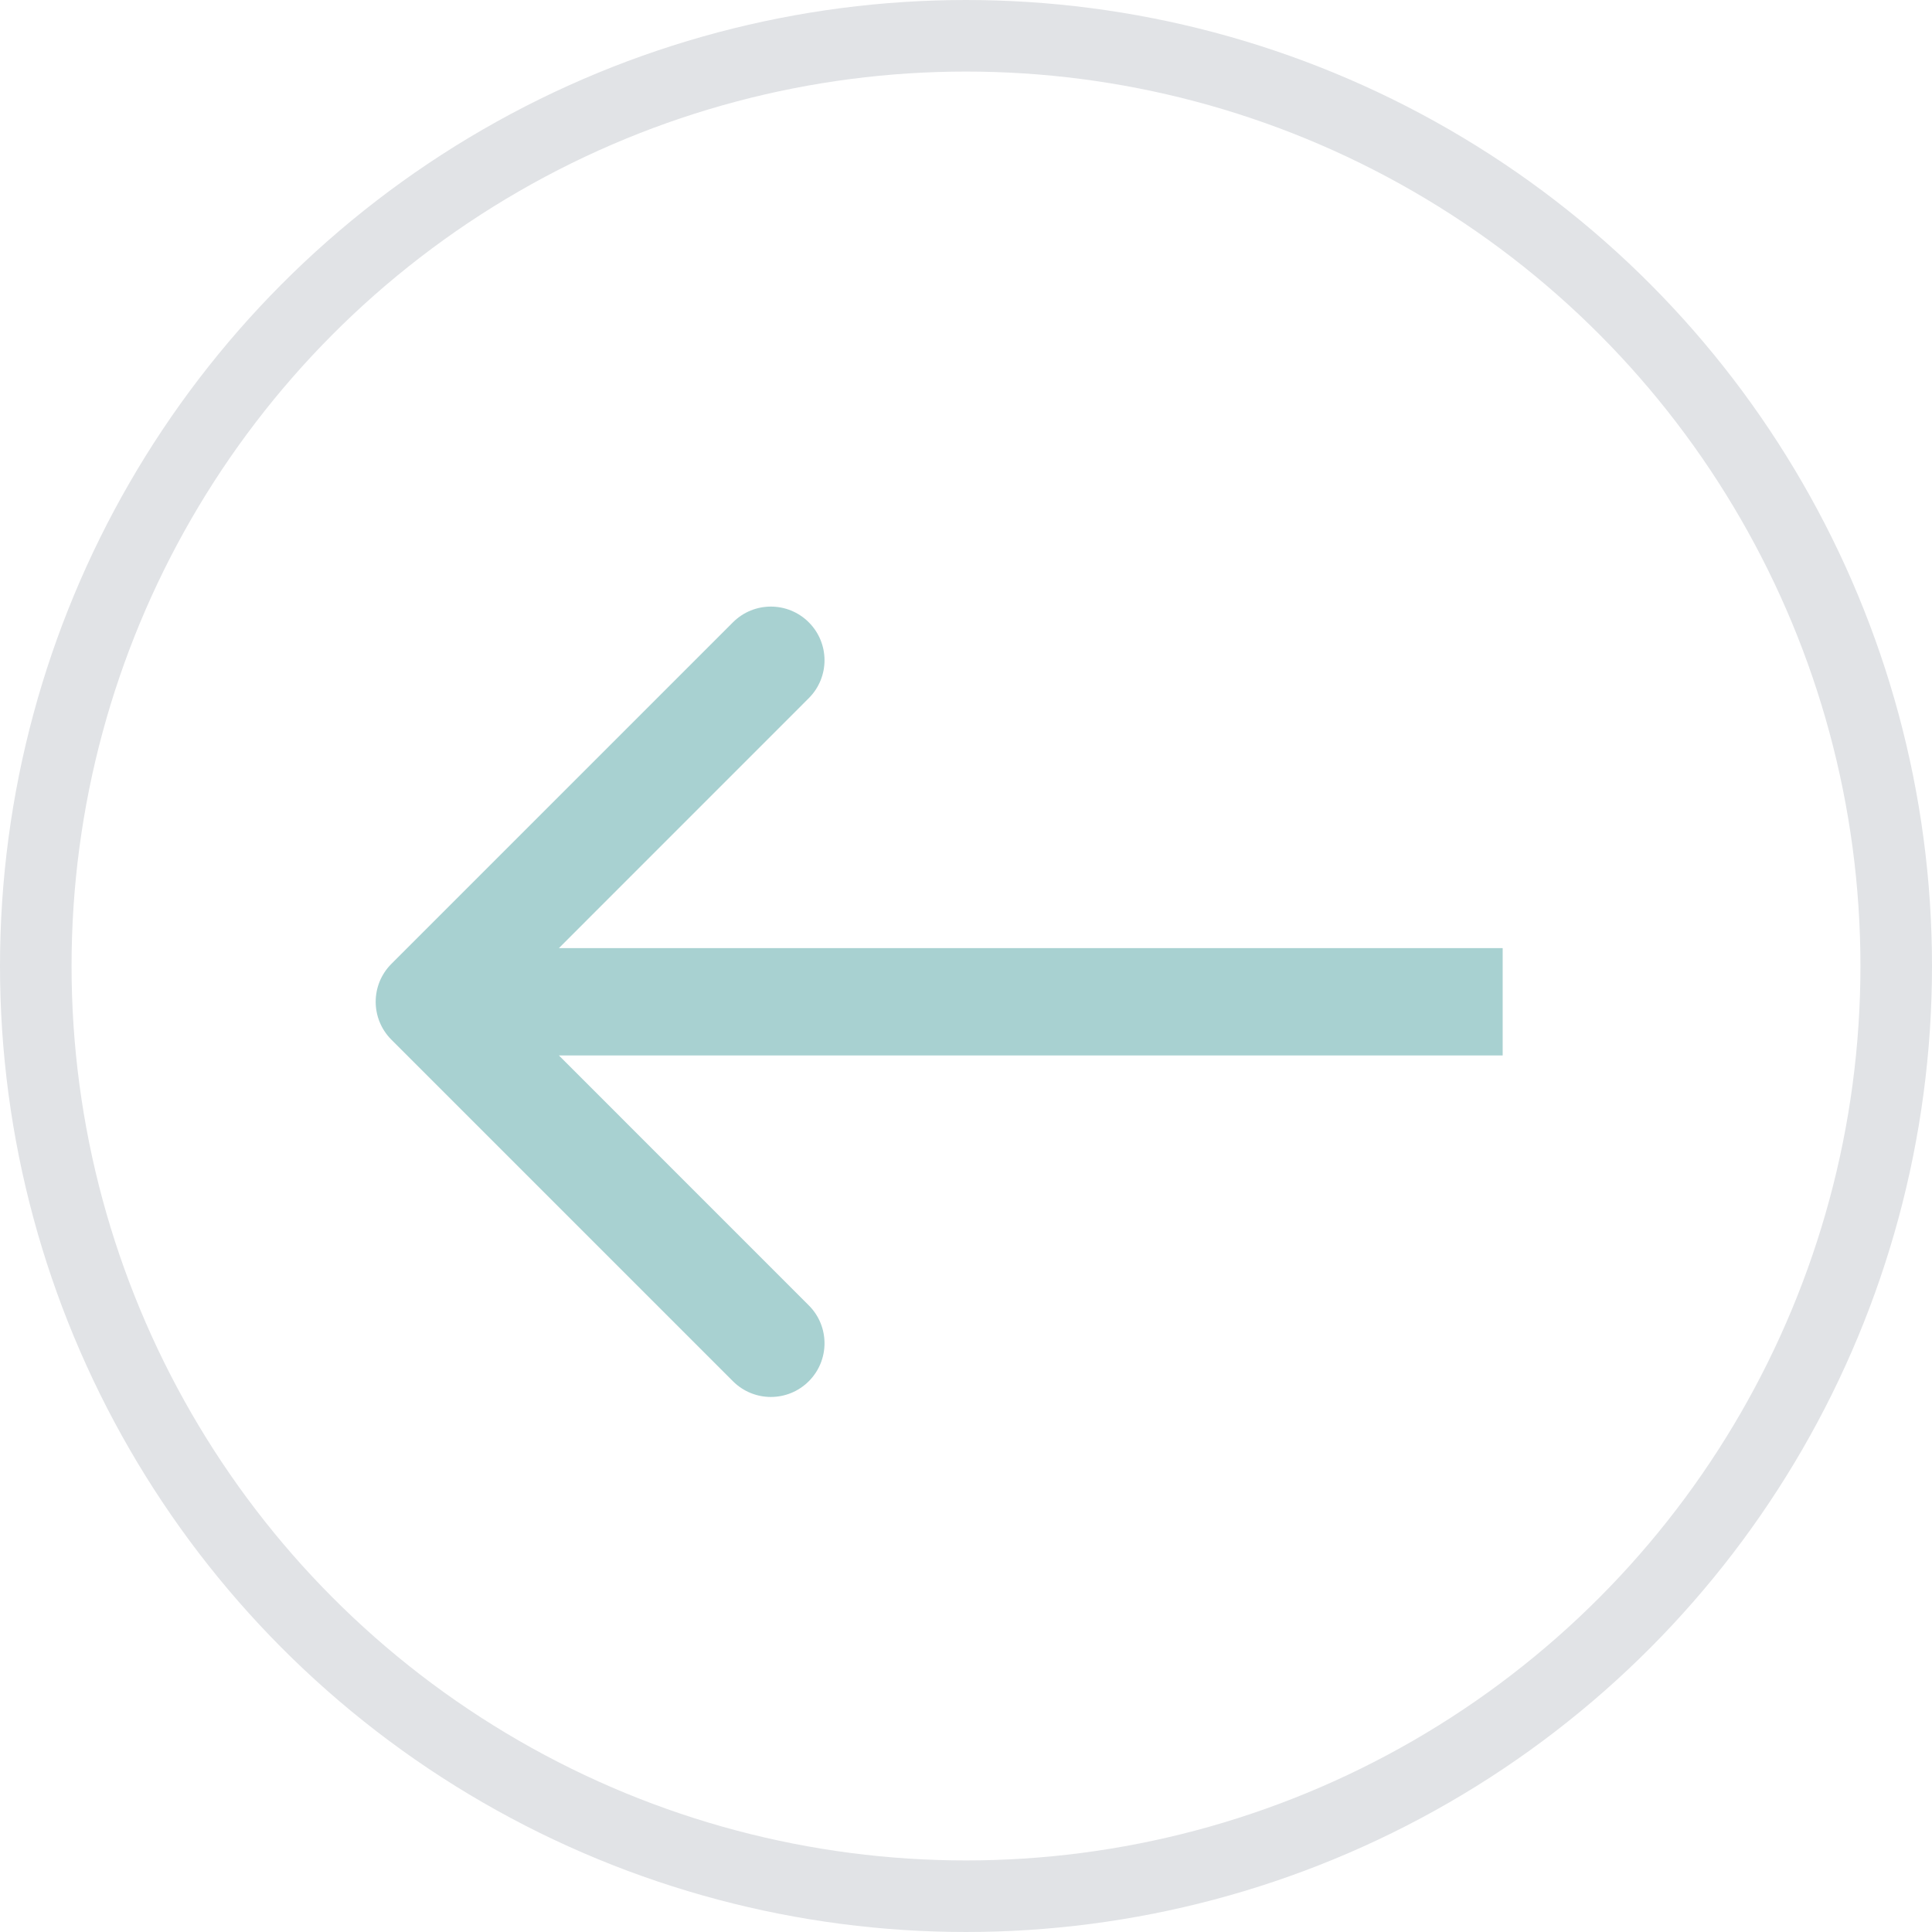
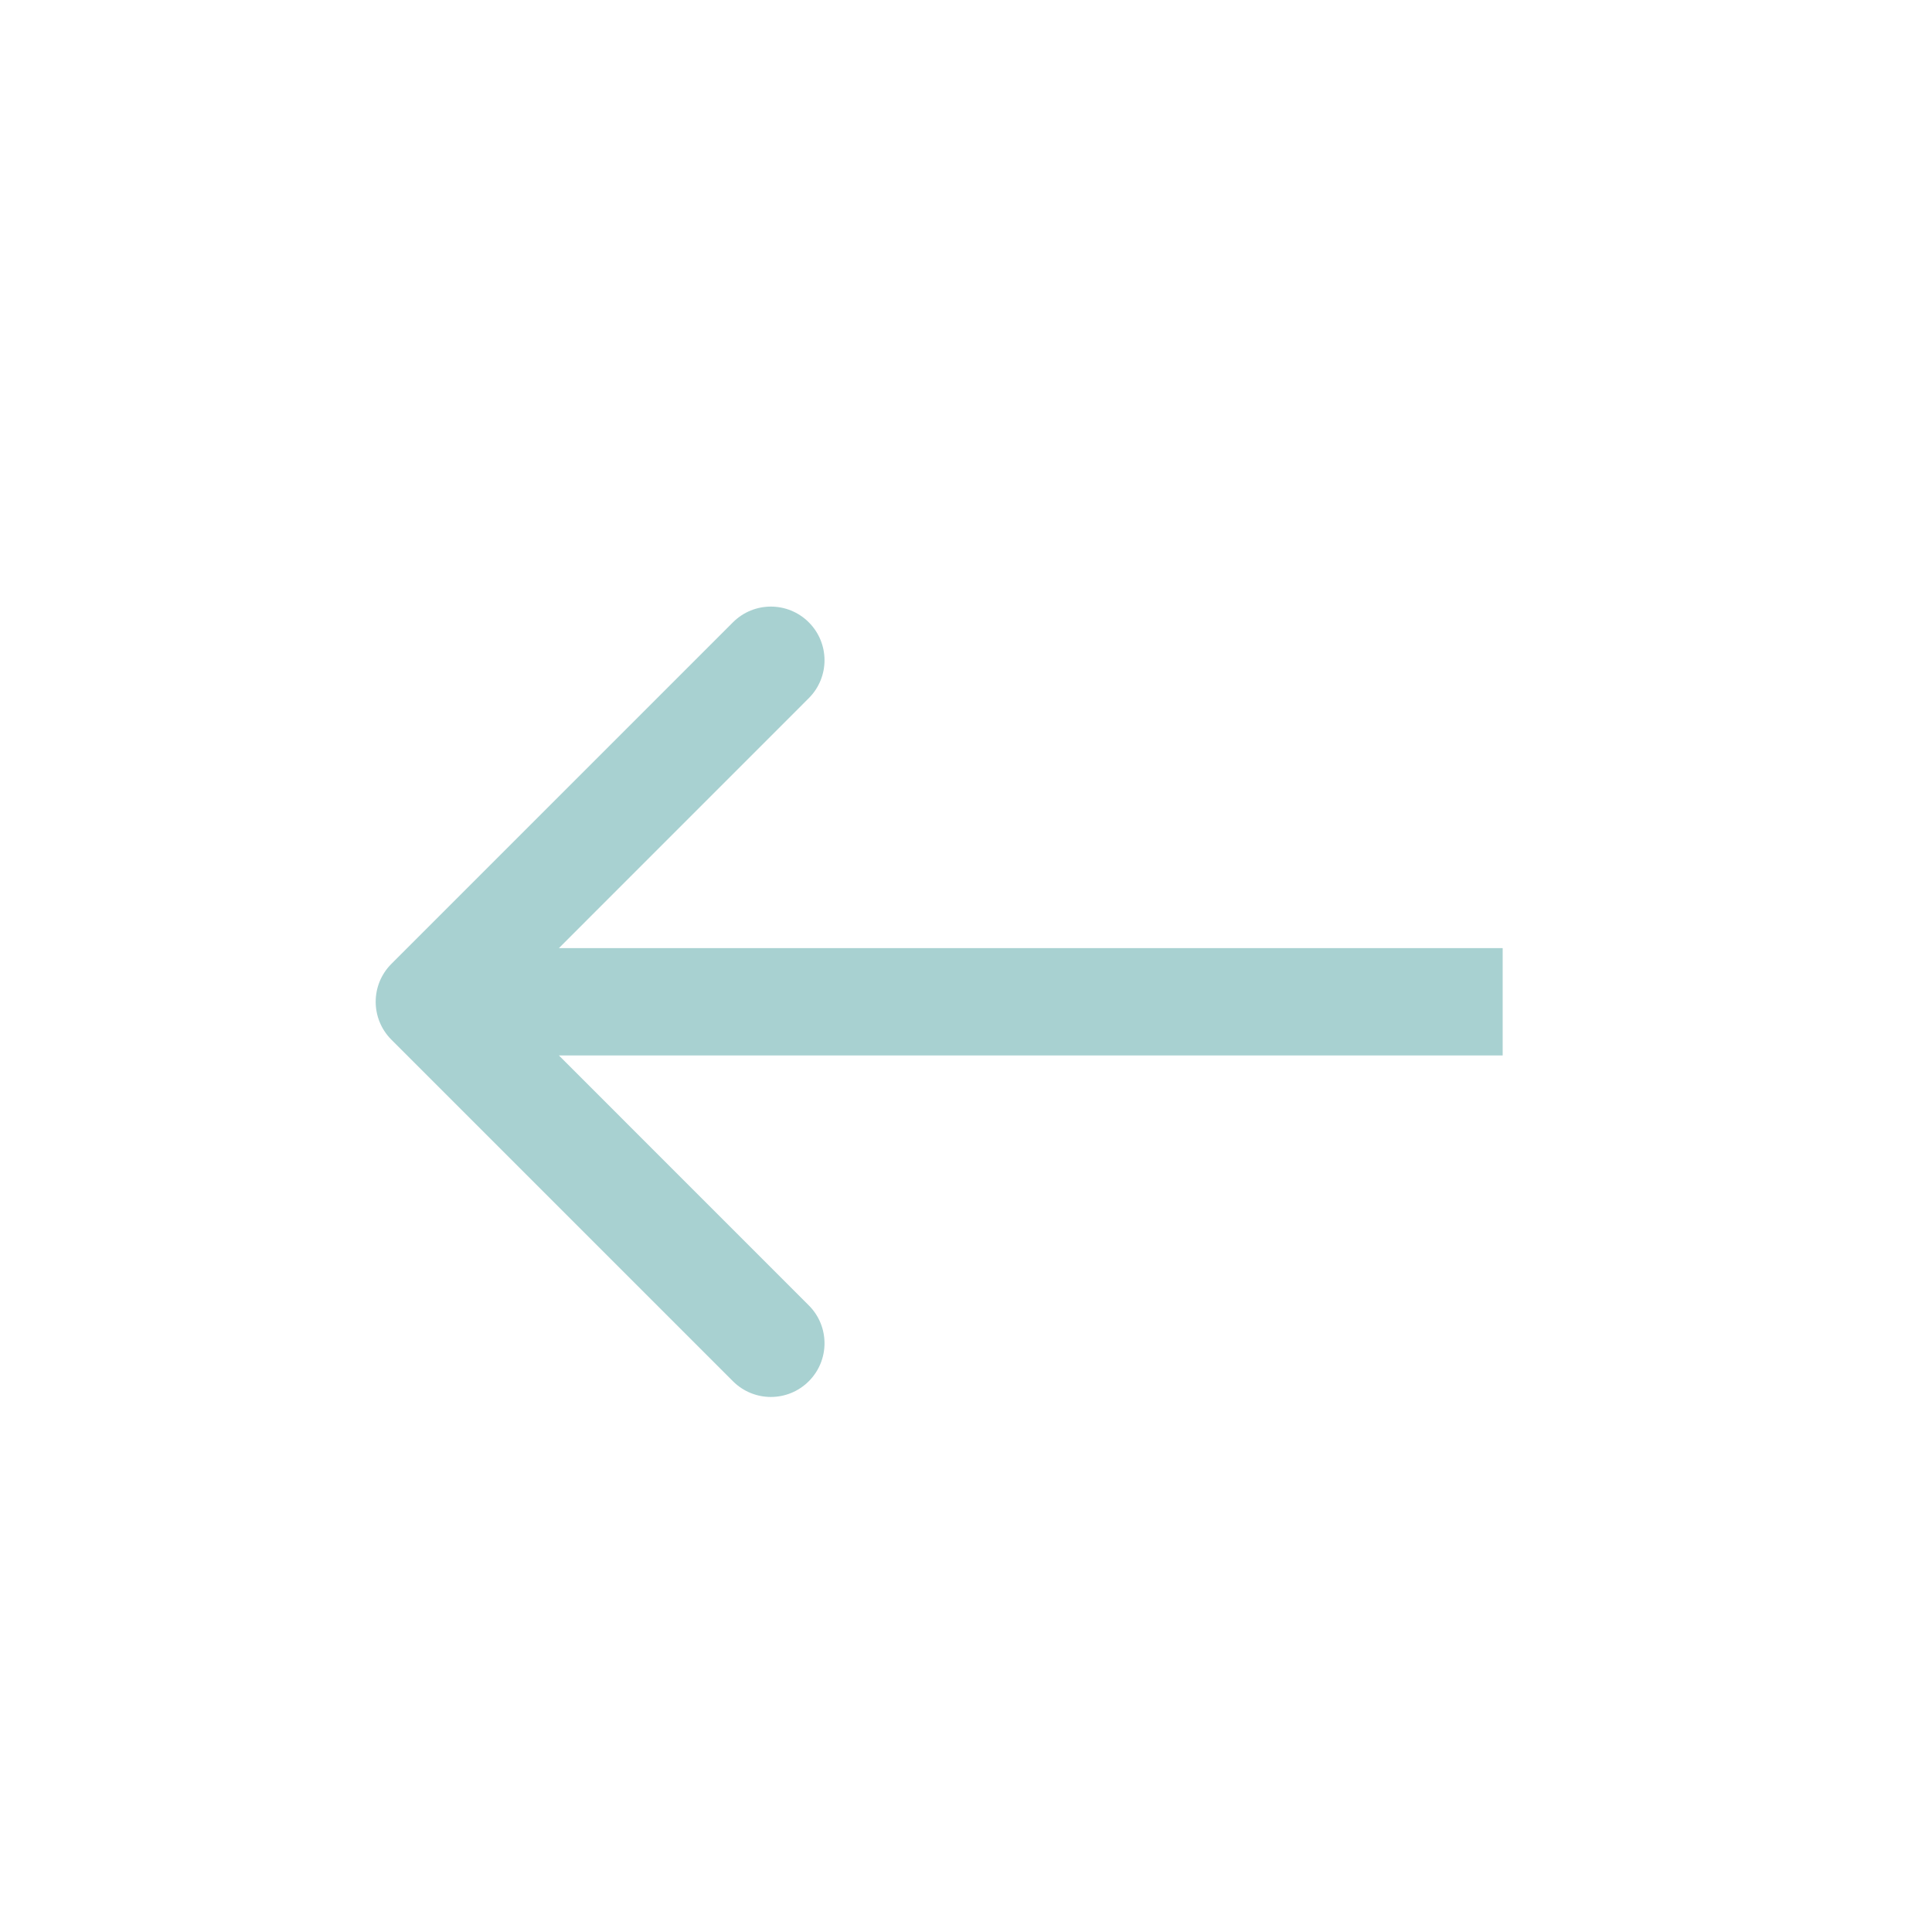
<svg xmlns="http://www.w3.org/2000/svg" width="27" height="27" viewBox="0 0 27 27" fill="none">
-   <circle cx="13.5" cy="13.5" r="13" transform="matrix(1 0 0 -1 0 27)" stroke="#E1E3E6" />
-   <path d="M5.47 13.47C5.177 13.763 5.177 14.237 5.47 14.53L10.243 19.303C10.536 19.596 11.01 19.596 11.303 19.303C11.596 19.01 11.596 18.535 11.303 18.243L7.061 14L11.303 9.757C11.596 9.464 11.596 8.99 11.303 8.697C11.01 8.404 10.536 8.404 10.243 8.697L5.47 13.47ZM21 13.25L6 13.25L6 14.75L21 14.75L21 13.25Z" fill="#A8D1D1" />
+   <path d="M5.47 13.47C5.177 13.763 5.177 14.237 5.47 14.53L10.243 19.303C10.536 19.596 11.01 19.596 11.303 19.303C11.596 19.01 11.596 18.535 11.303 18.243L7.061 14L11.303 9.757C11.596 9.464 11.596 8.99 11.303 8.697C11.01 8.404 10.536 8.404 10.243 8.697L5.47 13.47ZM21 13.25L6 13.25L6 14.75L21 14.75L21 13.25" fill="#A8D1D1" />
</svg>